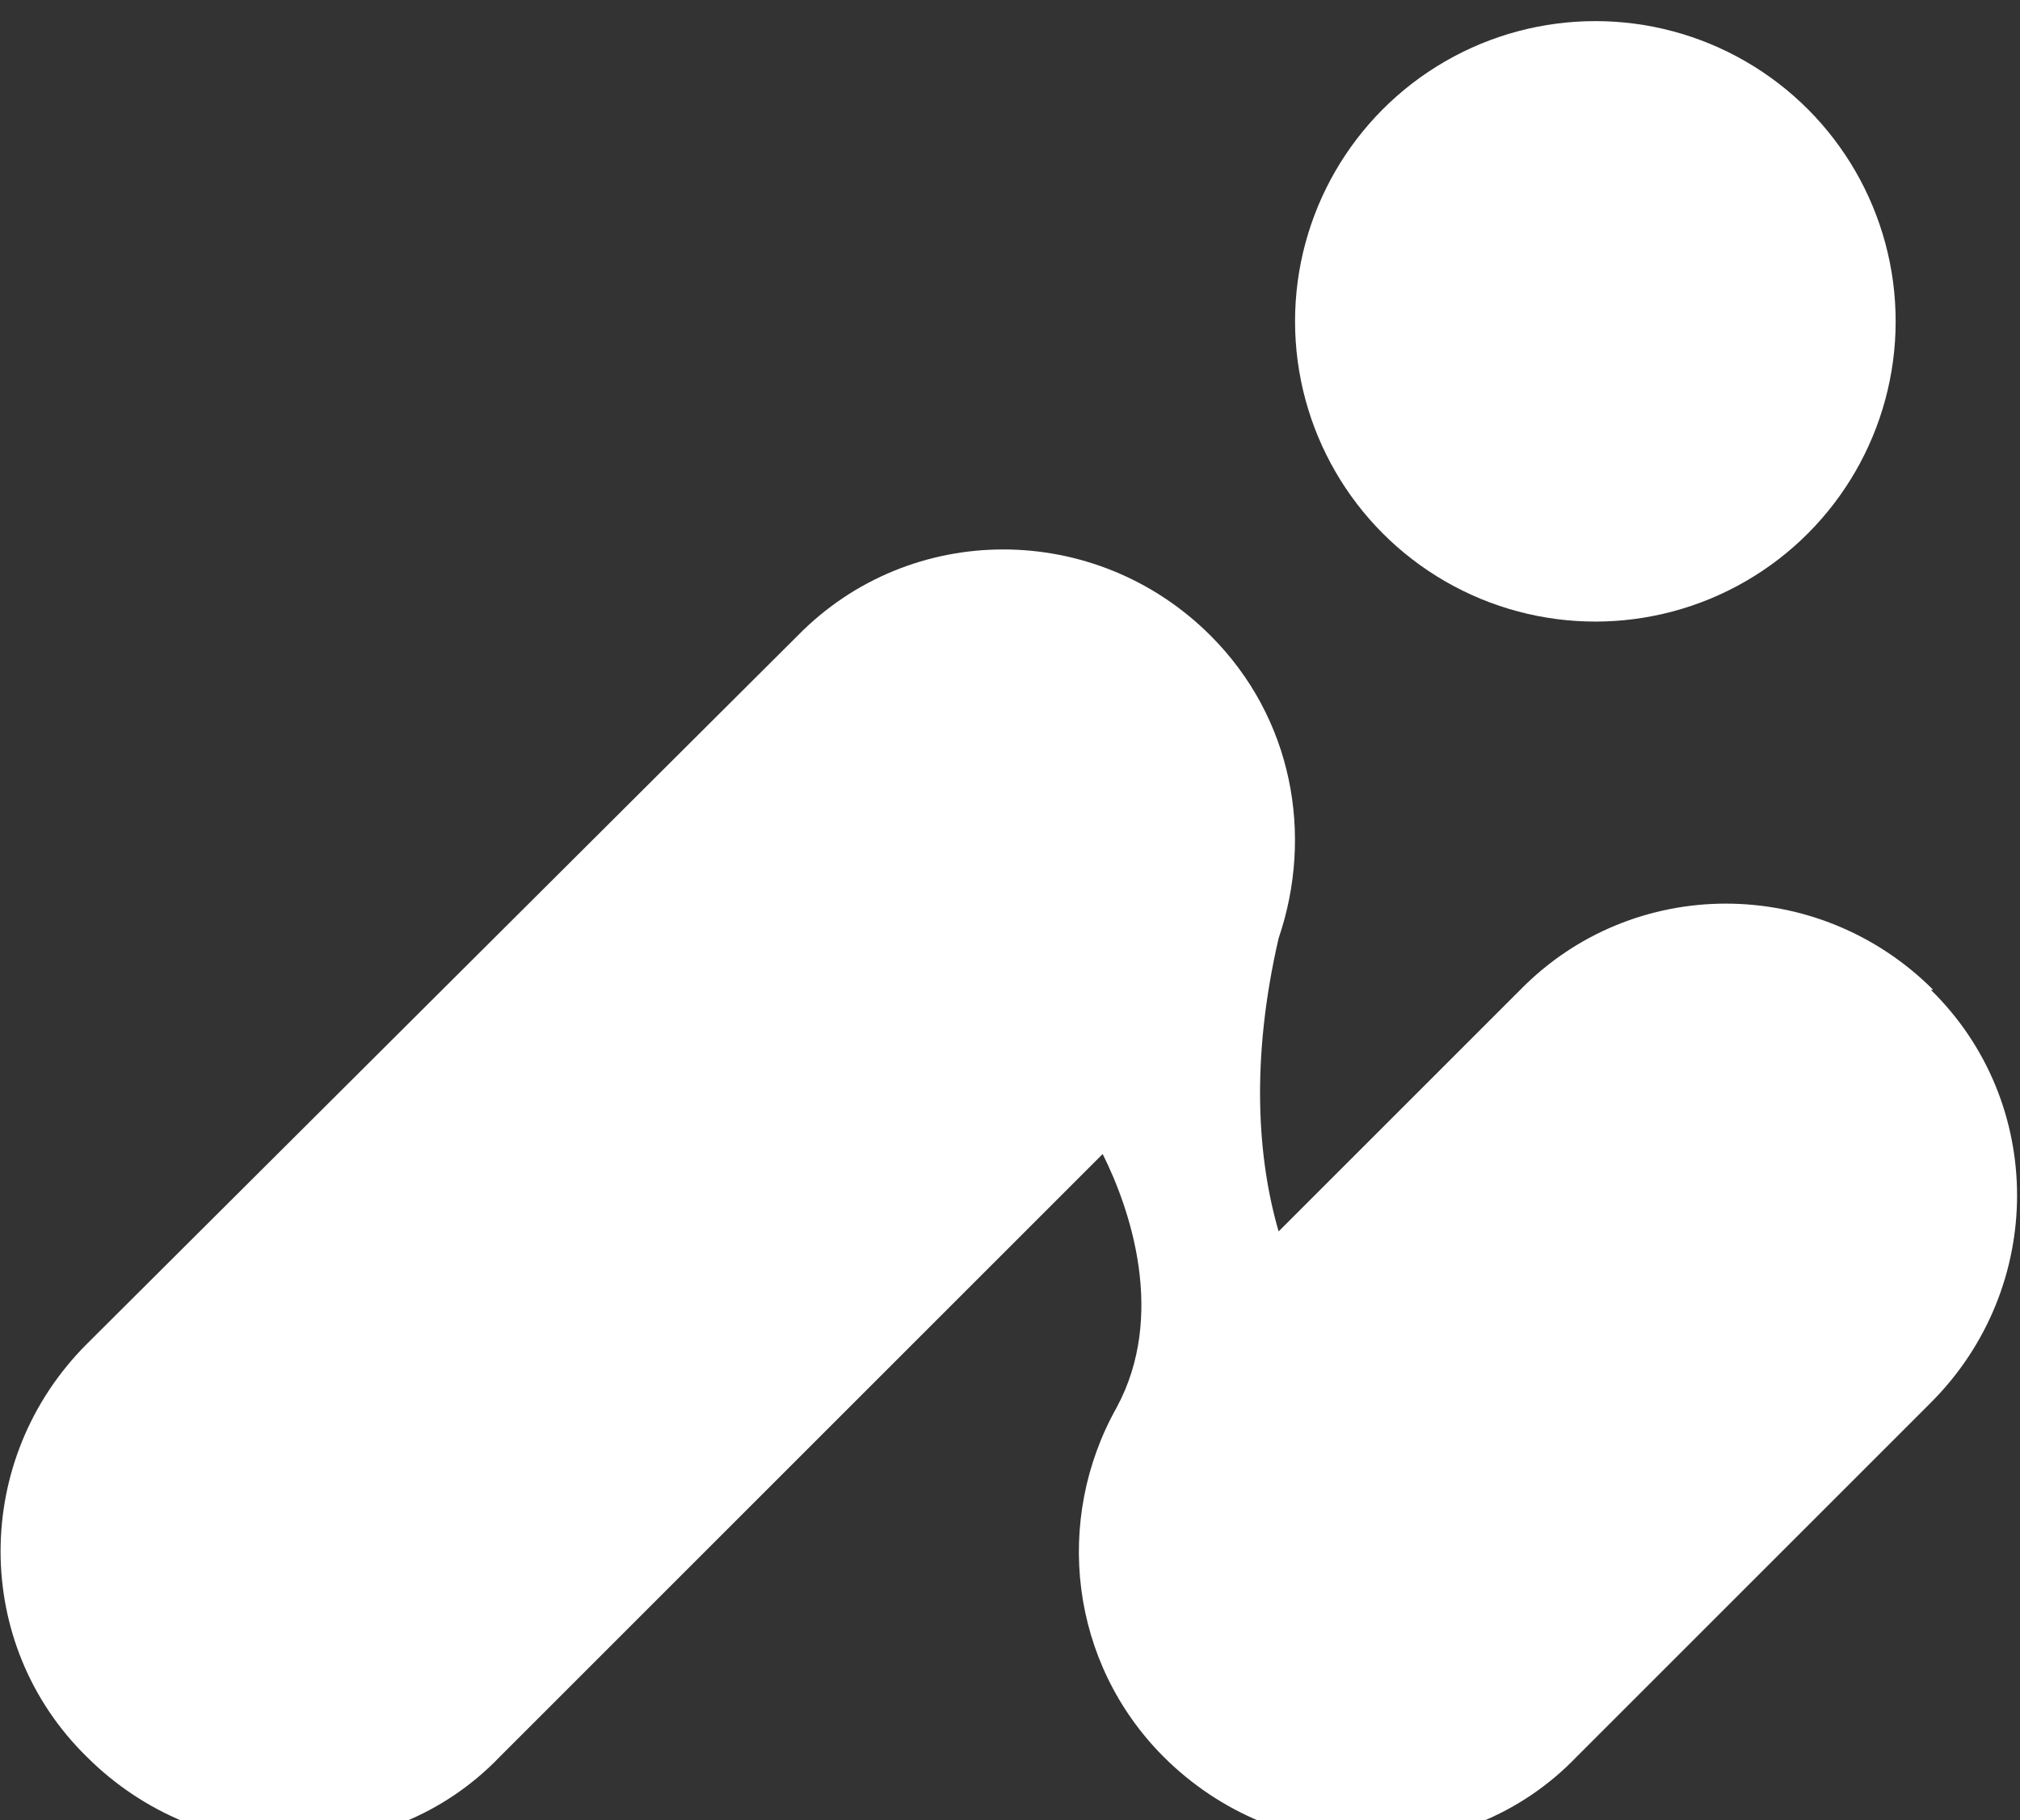
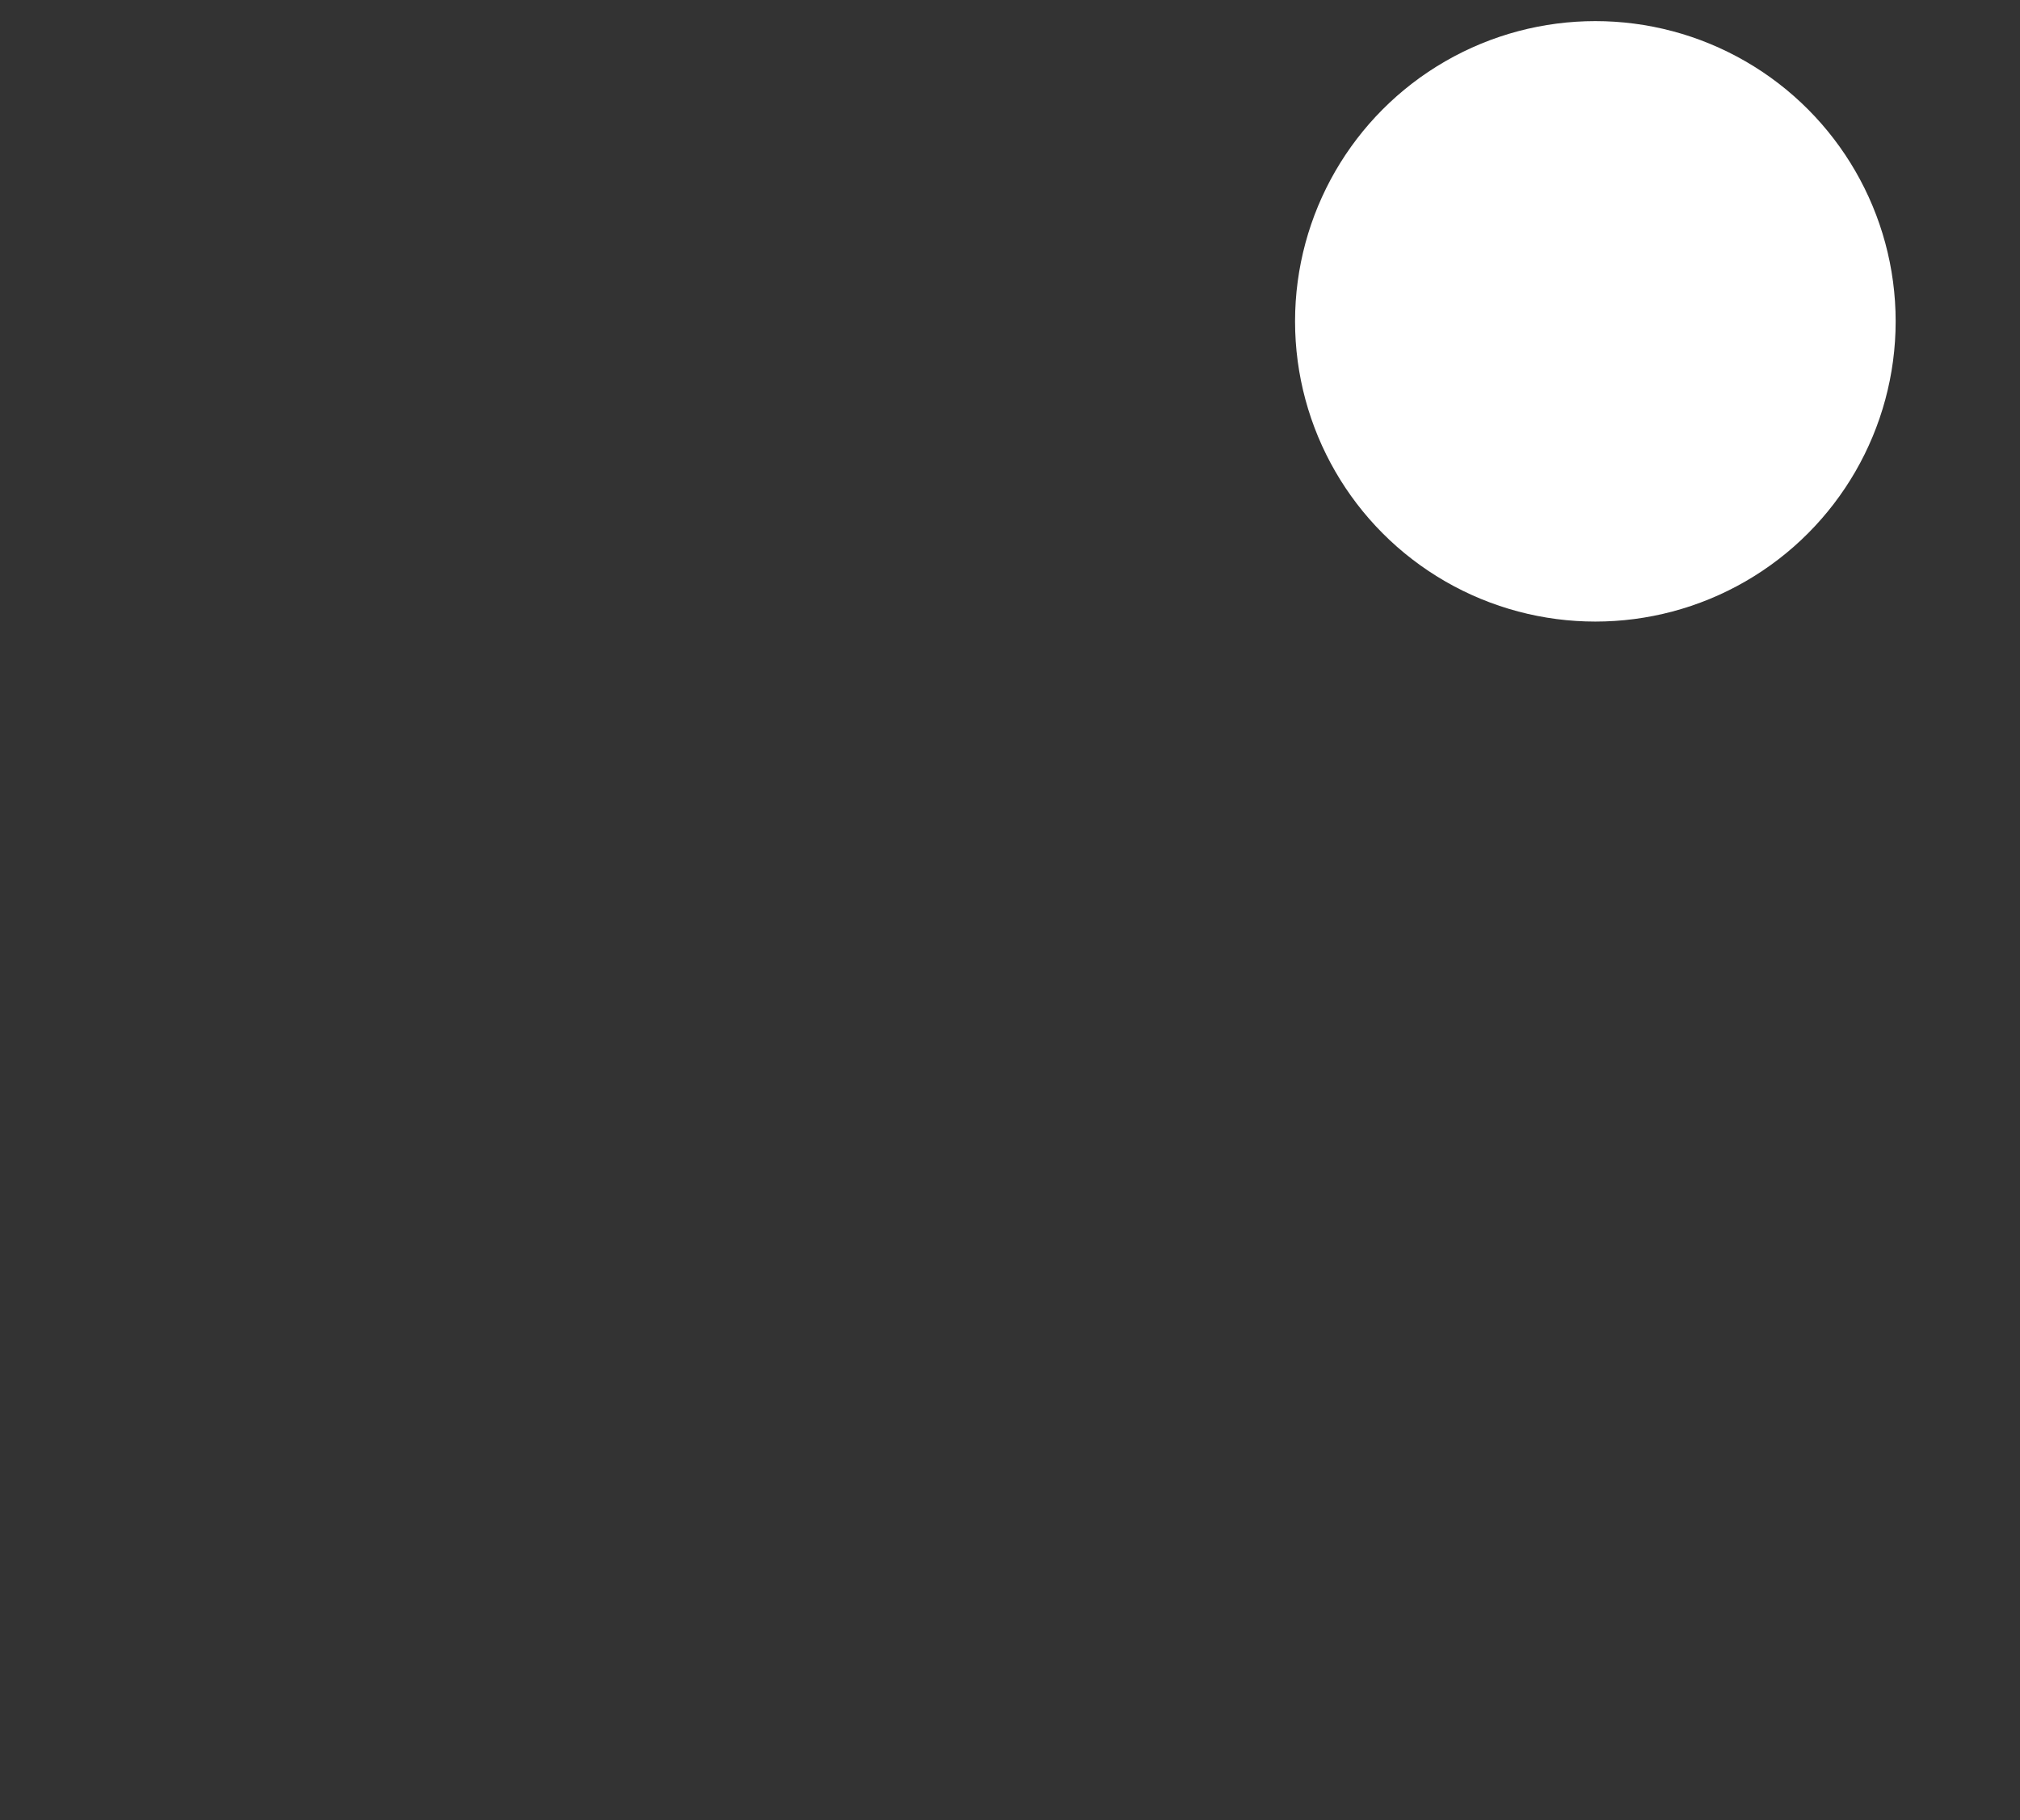
<svg xmlns="http://www.w3.org/2000/svg" id="Vrstva_1" version="1.1" viewBox="0 0 86.1 77.6">
  <rect x="0" y="0" width="86.1" height="77.6" fill="#333333" stroke="none" />
  <defs>
    <style>
      .st0 {
        fill: #fff;
      }
    </style>
  </defs>
  <circle class="st0" cx="68" cy="13.7" r="12.8" />
-   <path class="st0" d="M82.4,42.2c-4.9-4.9-12.8-4.9-17.6,0l-10.3,10.3c-.9-3.1-1.2-7.3,0-12.5,1.5-4.4.6-9.4-2.9-12.9-4.9-4.9-12.8-4.9-17.6,0L3.7,57.3c-4.9,4.9-4.9,12.8,0,17.6,2.4,2.4,5.6,3.7,8.8,3.7s6.4-1.2,8.8-3.7l25.7-25.7c1.2,2.4,2.7,6.9.6,10.8h0c-2.7,4.8-2,10.9,2,14.9,2.4,2.4,5.6,3.7,8.8,3.7s6.4-1.2,8.8-3.7l15.1-15.1c4.9-4.9,4.9-12.8,0-17.6Z" />
</svg>